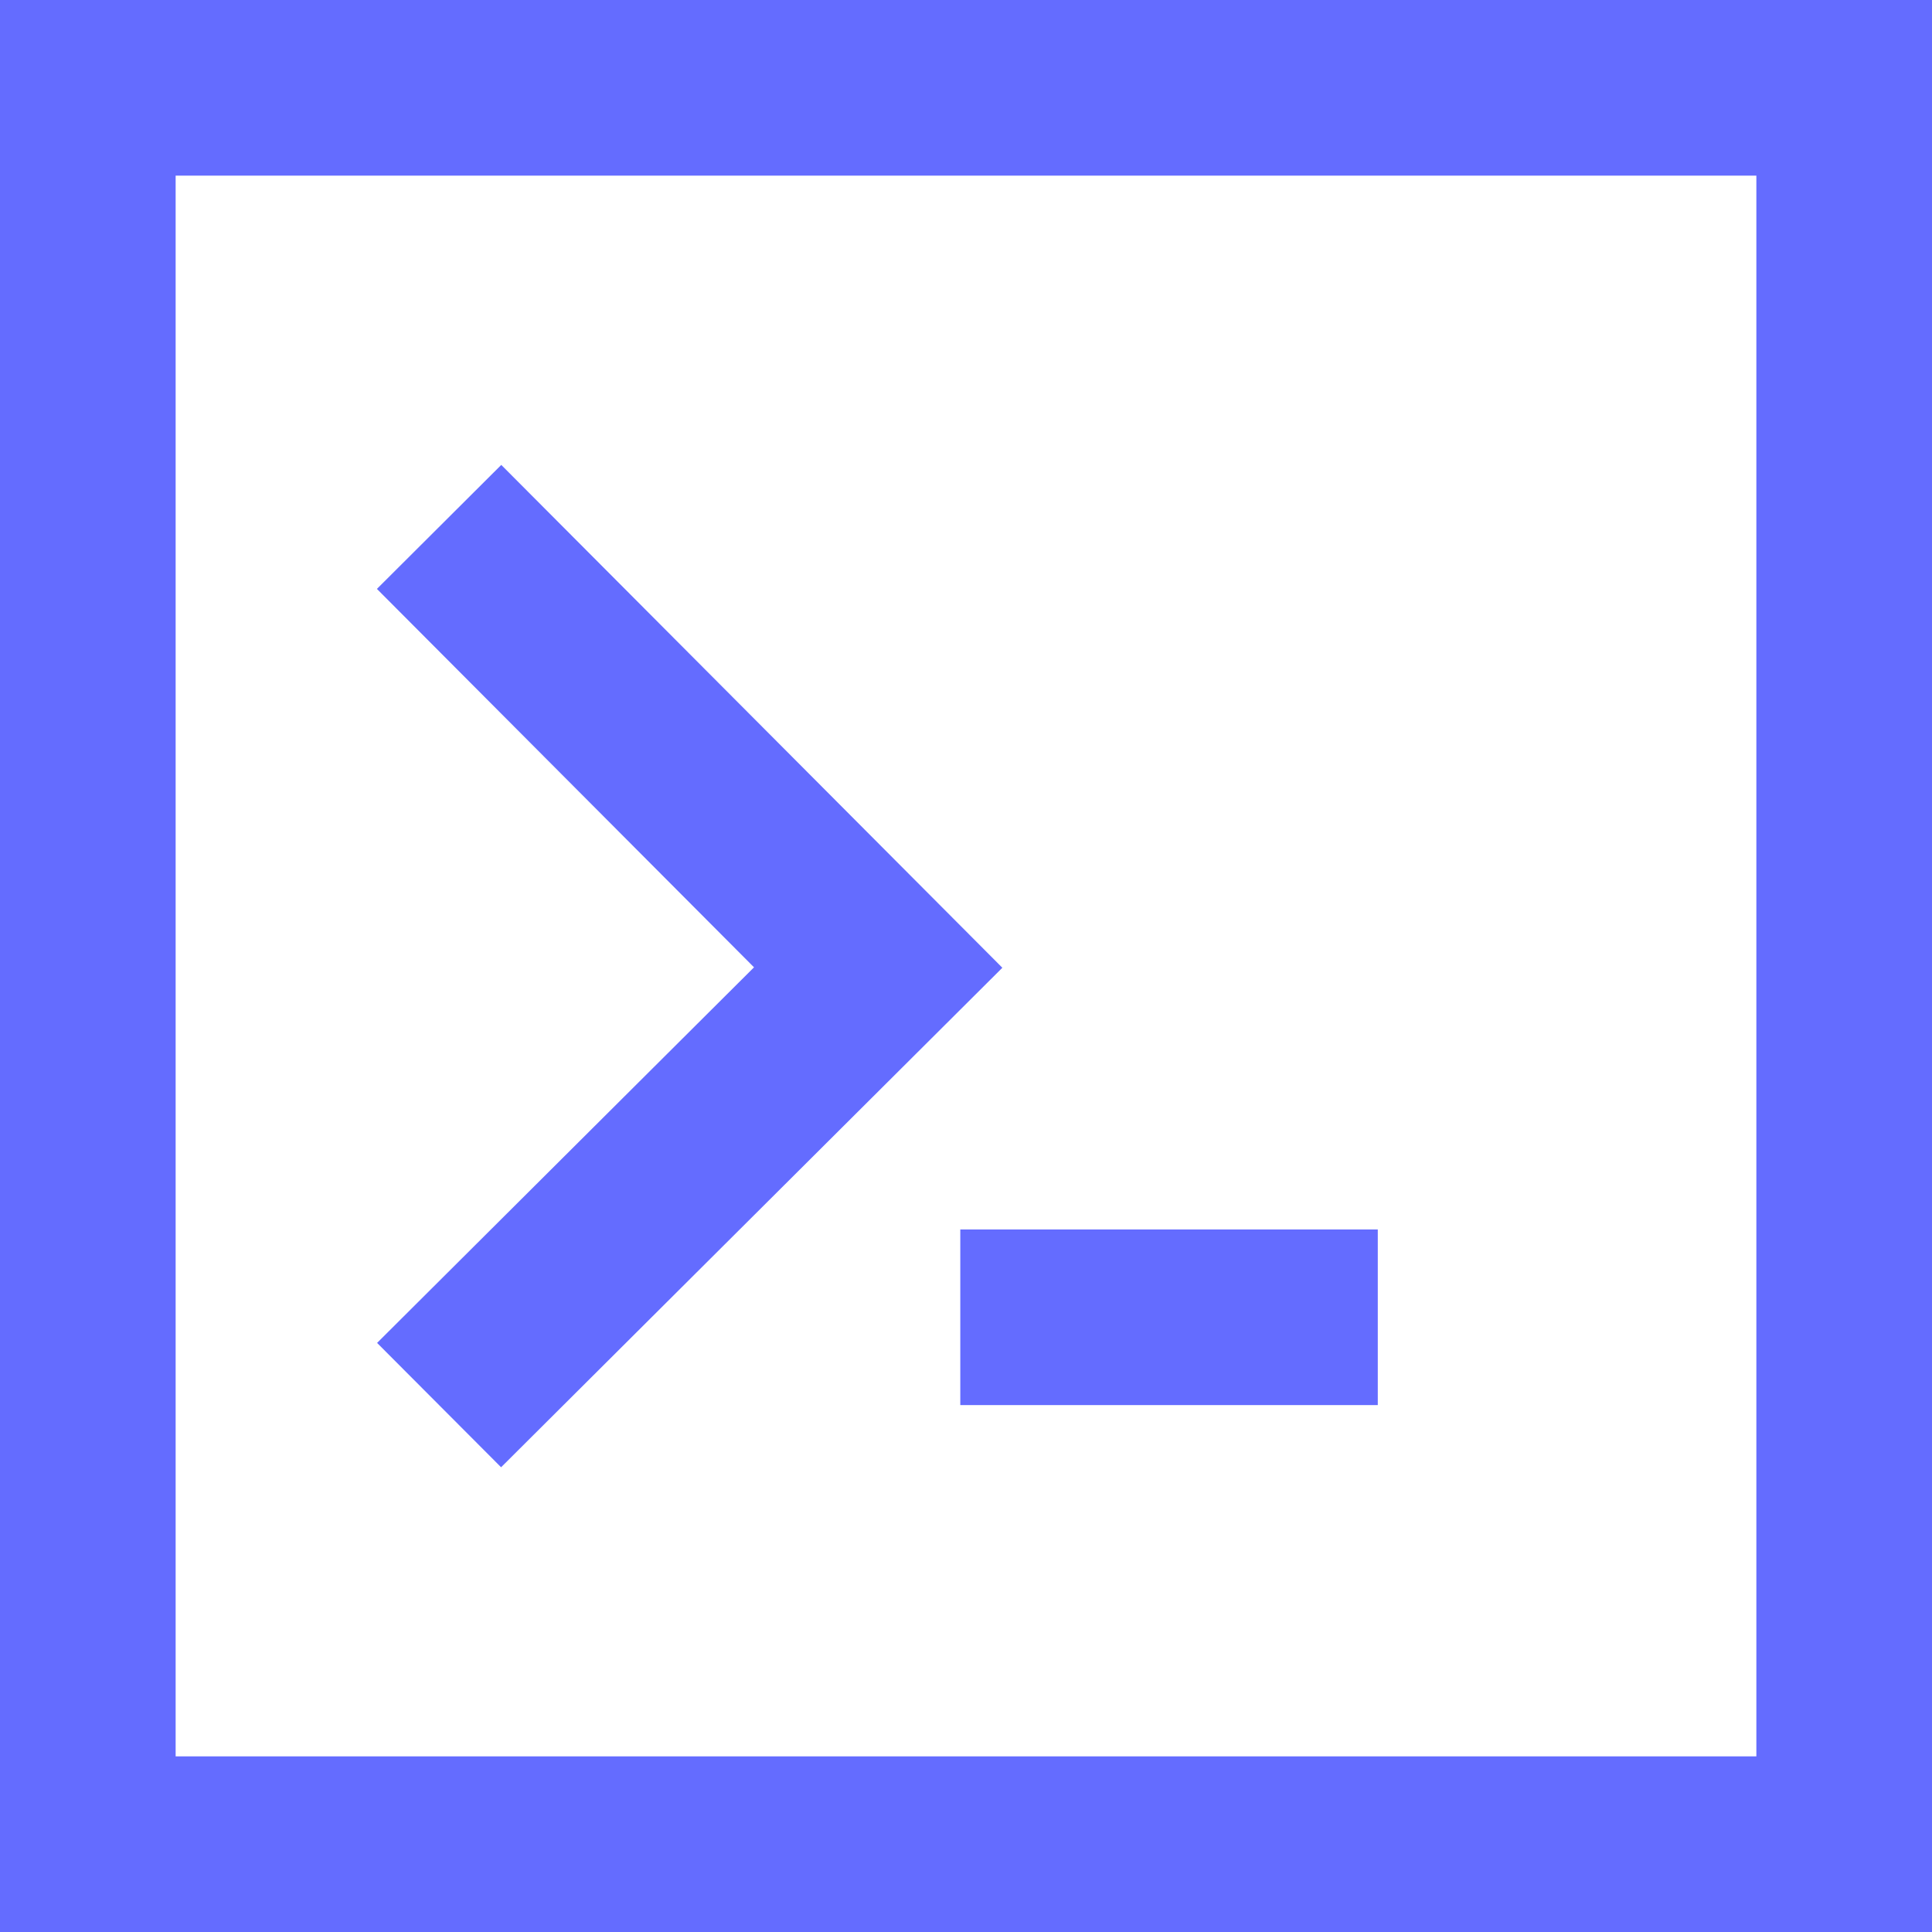
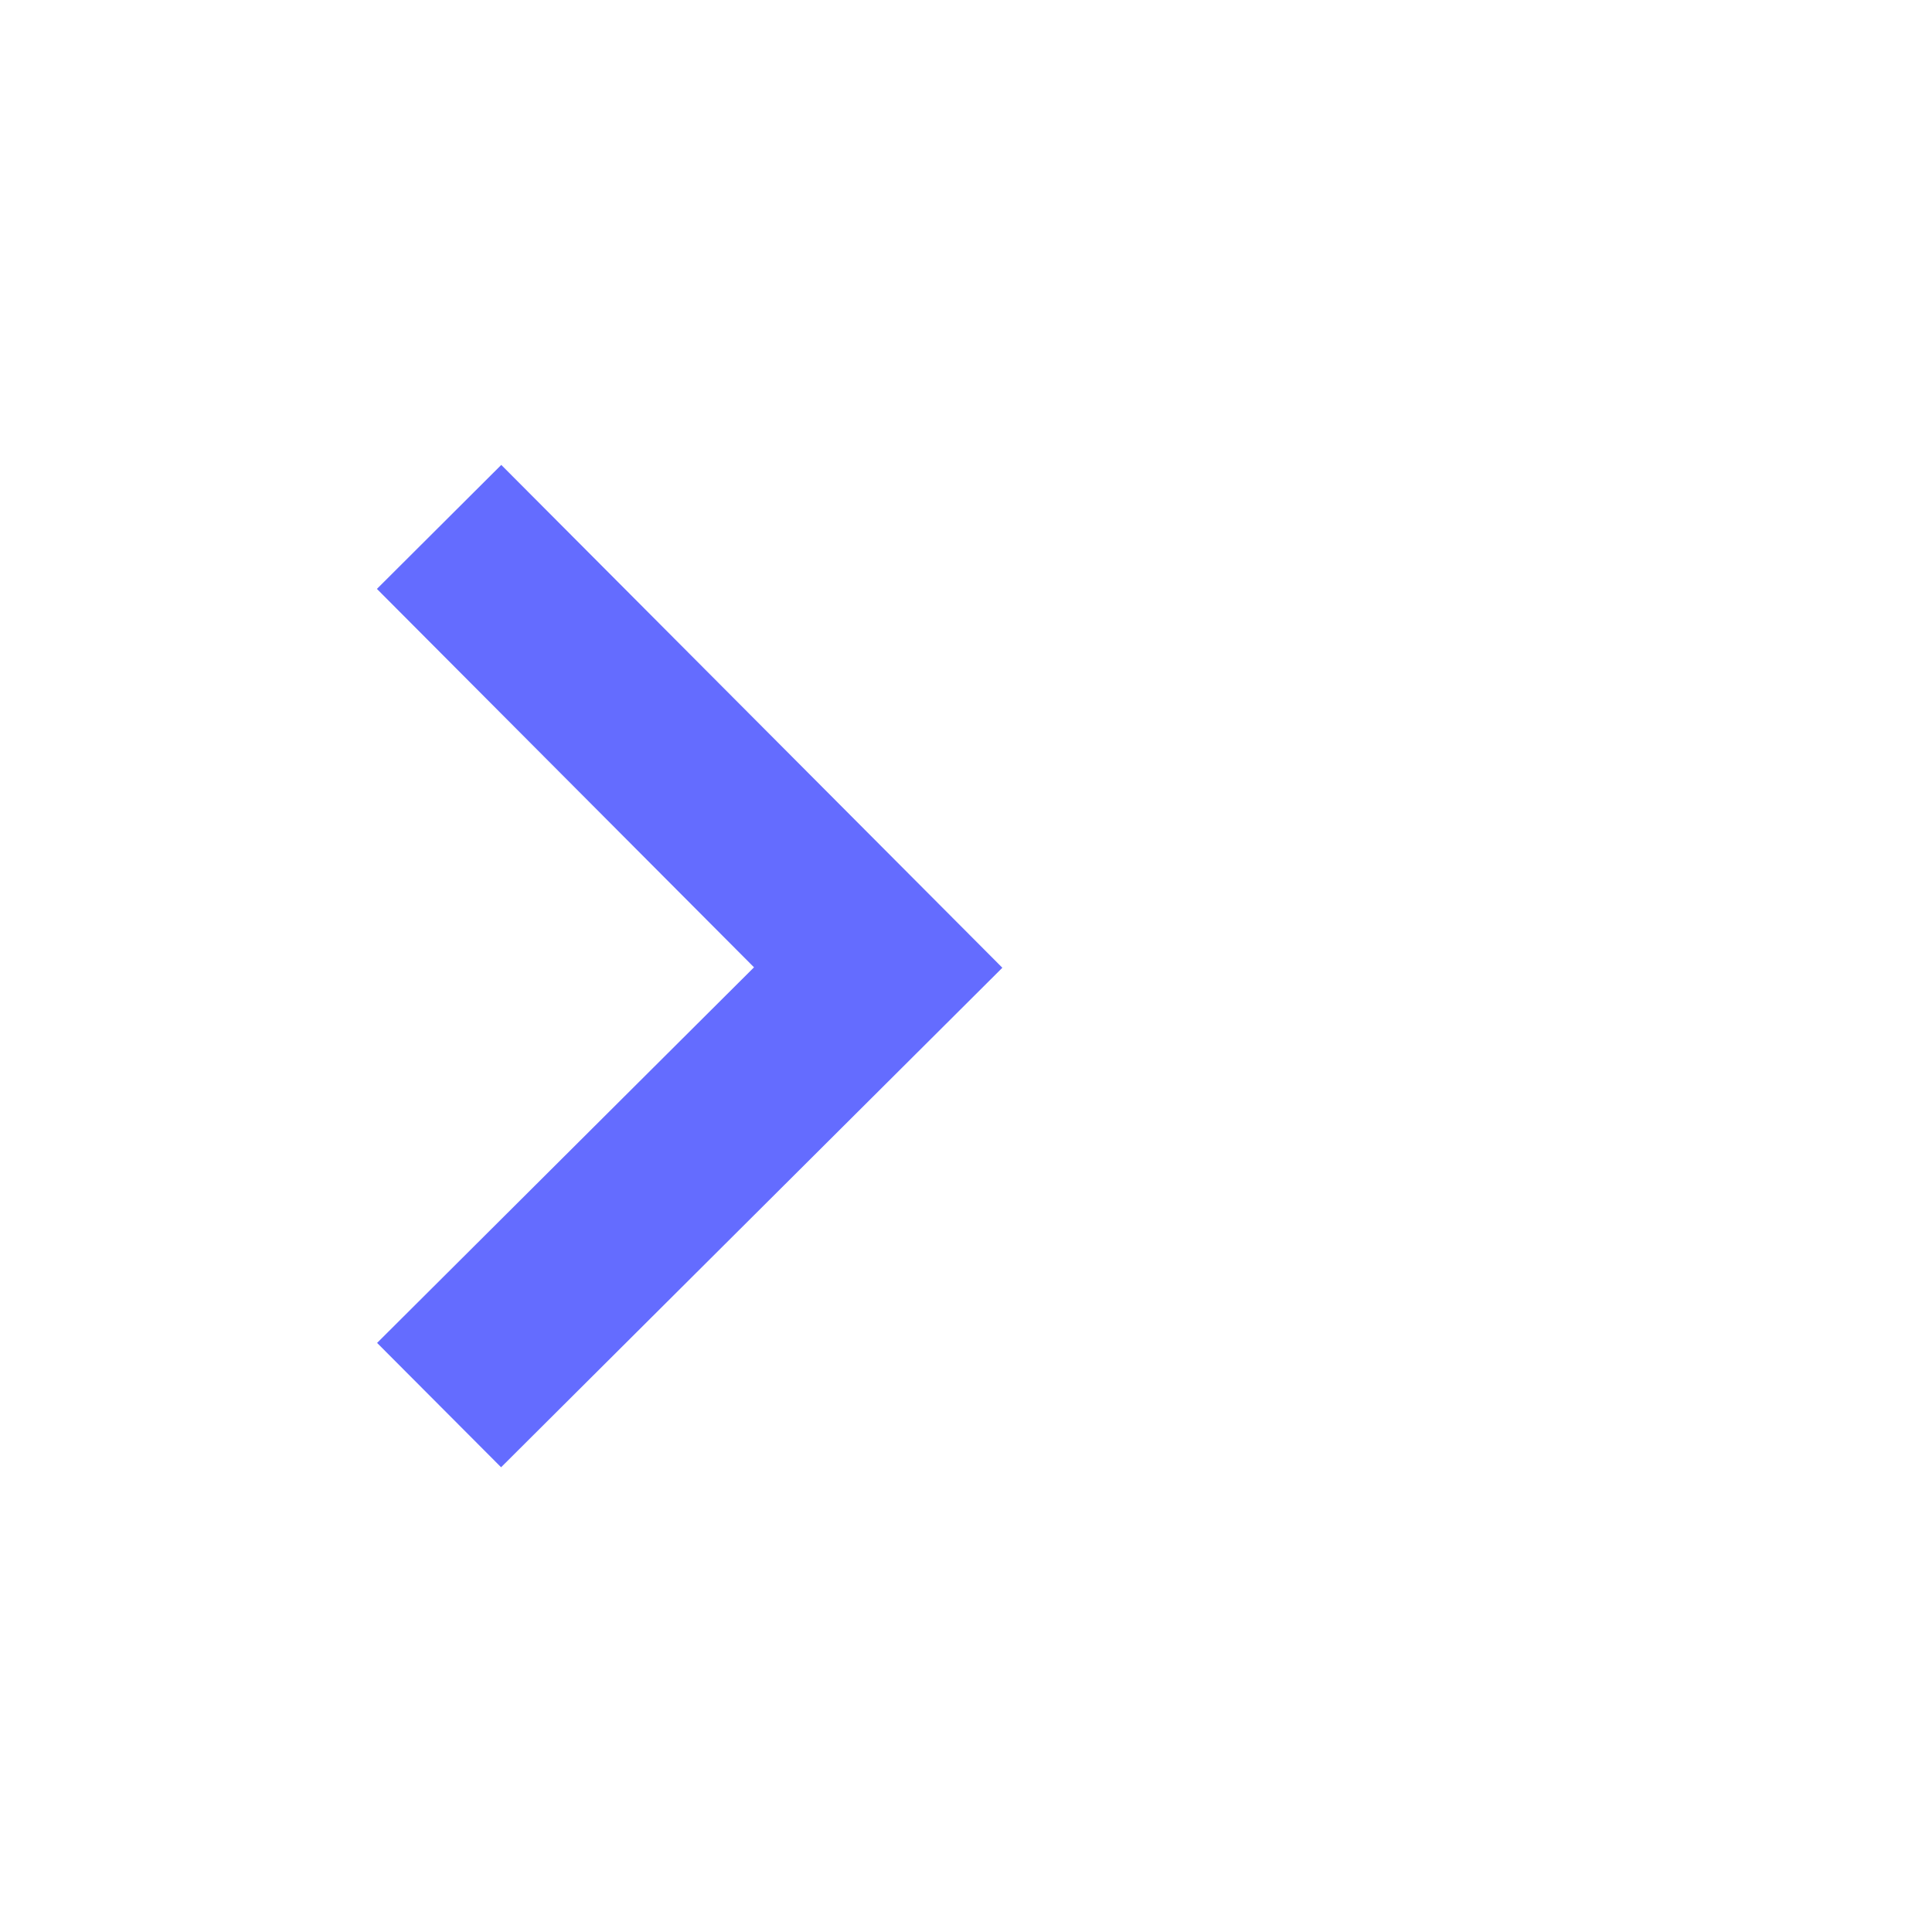
<svg xmlns="http://www.w3.org/2000/svg" width="22" height="22" viewBox="0 0 22 22" fill="none">
-   <path fill-rule="evenodd" clip-rule="evenodd" d="M0 0H22V22H0V0ZM2 2V20H20V2H2Z" fill="#646CFF" />
  <path fill-rule="evenodd" clip-rule="evenodd" d="M8.586 11.015L4.292 6.706L5.708 5.294L11.414 11.02L5.706 16.708L4.294 15.292L8.586 11.015Z" fill="#646CFF" />
-   <path fill-rule="evenodd" clip-rule="evenodd" d="M15.689 16H10.935V14H15.689V16Z" fill="#646CFF" />
</svg>